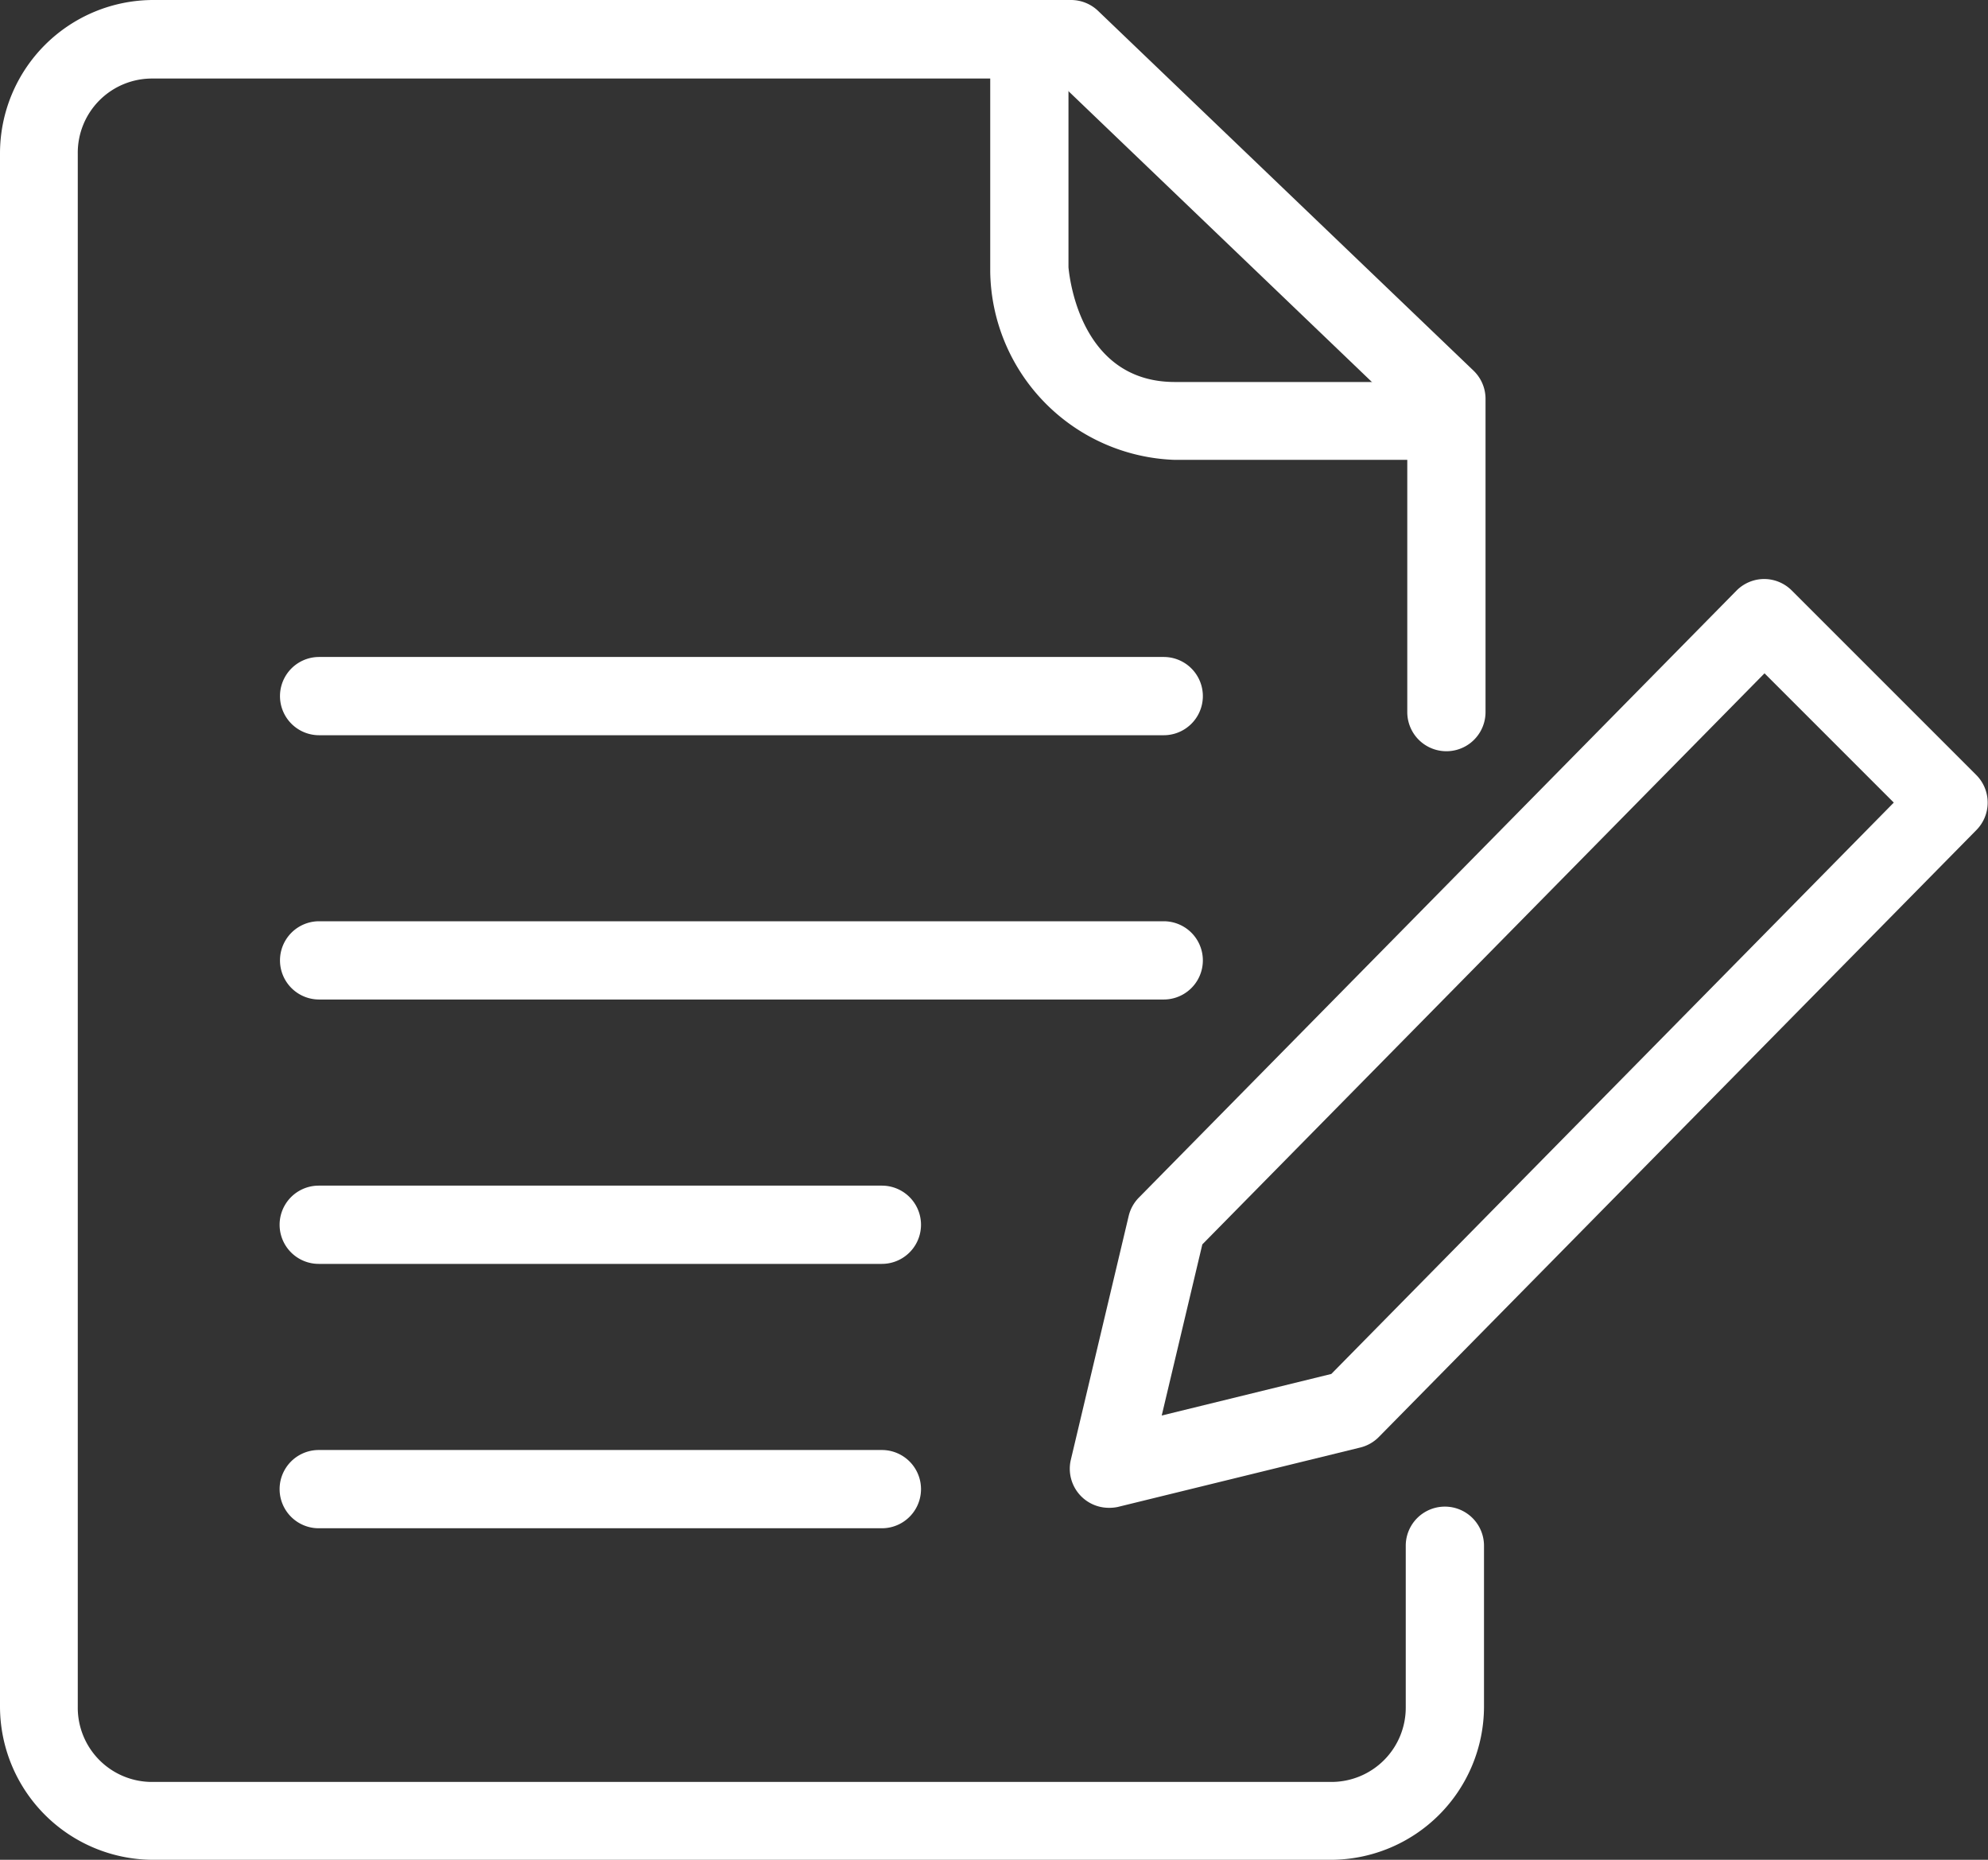
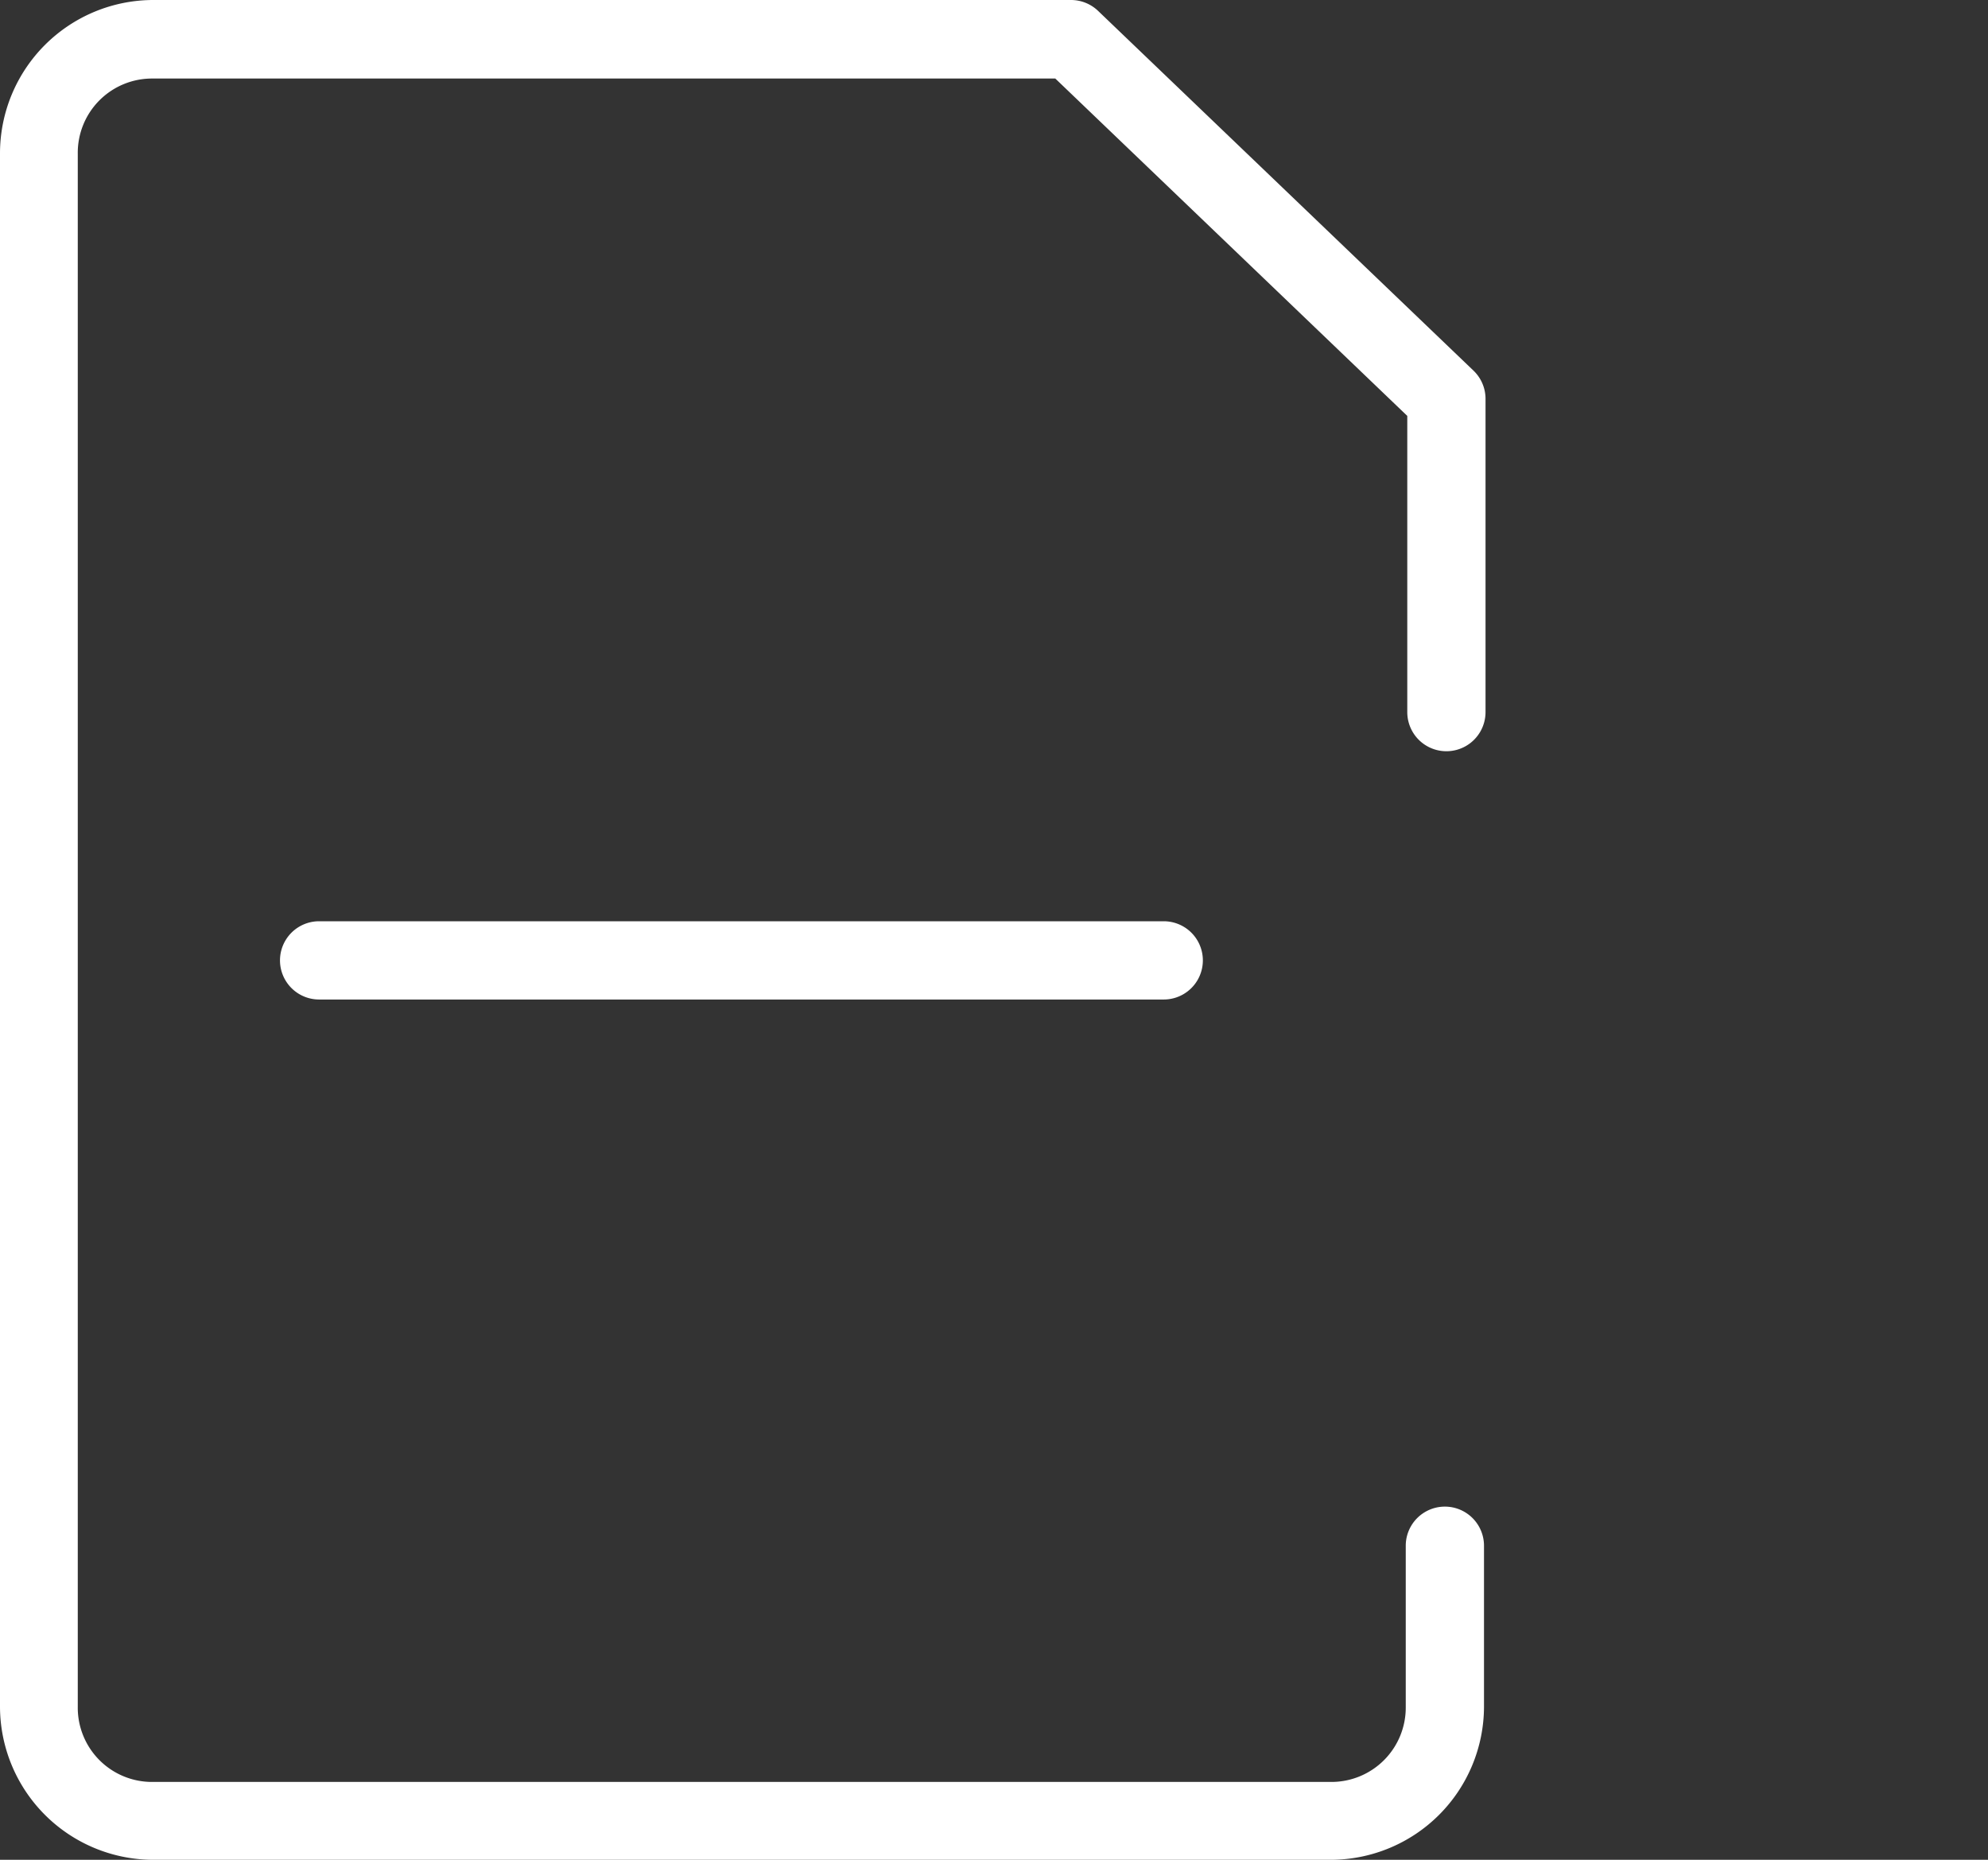
<svg xmlns="http://www.w3.org/2000/svg" width="20.807" height="19.465" viewBox="0 0 20.807 19.465">
  <rect x="0" y="0" width="20.807" height="19.465" fill="#333333" stroke="none" />
  <defs>
    <style>.a{fill:#ffffff;}</style>
  </defs>
  <g transform="translate(-348.9 -239.2)">
    <g transform="translate(348.9 239.2)">
      <path class="a" d="M362.832,258.665H350.5a1.606,1.606,0,0,1-1.6-1.6V240.8a1.606,1.606,0,0,1,1.6-1.6h9.61a.41.41,0,0,1,.283.114l3.929,3.765a.409.409,0,0,1,.126.3v3.274a.409.409,0,0,1-.819,0v-3.1l-3.684-3.531H350.5a.777.777,0,0,0-.786.786v16.256a.777.777,0,0,0,.786.786h12.327a.778.778,0,0,0,.786-.786v-1.686a.409.409,0,1,1,.819,0v1.686A1.606,1.606,0,0,1,362.832,258.665Z" transform="translate(-348.9 -239.2)" />
    </g>
    <g transform="translate(359.263 239.364)">
-       <path class="a" d="M416.866,244.849h-2.734a2,2,0,0,1-1.931-1.968c0-.01,0-.02,0-.029v-2.243a.409.409,0,1,1,.819,0v2.225c.016.168.152,1.2,1.113,1.2h2.734a.409.409,0,1,1,0,.819Z" transform="translate(-412.2 -240.2)" />
-     </g>
+       </g>
    <g transform="translate(351.83 246.076)">
-       <path class="a" d="M376.05,282.019h-8.84a.409.409,0,0,1,0-.819h8.84a.409.409,0,1,1,0,.819Z" transform="translate(-366.8 -281.2)" />
-     </g>
+       </g>
    <g transform="translate(351.83 248.842)">
      <path class="a" d="M376.05,298.919h-8.84a.409.409,0,0,1,0-.819h8.84a.409.409,0,1,1,0,.819Z" transform="translate(-366.8 -298.1)" />
    </g>
    <g transform="translate(351.83 251.609)">
-       <path class="a" d="M373.1,315.819h-5.894a.409.409,0,0,1,0-.819H373.1a.409.409,0,1,1,0,.819Z" transform="translate(-366.8 -315)" />
-     </g>
+       </g>
    <g transform="translate(351.83 254.376)">
-       <path class="a" d="M373.1,332.719h-5.894a.409.409,0,0,1,0-.819H373.1a.409.409,0,1,1,0,.819Z" transform="translate(-366.8 -331.9)" />
-     </g>
+       </g>
    <g transform="translate(360.098 245.257)">
-       <path class="a" d="M417.709,285.924a.409.409,0,0,1-.4-.5l.606-2.554a.409.409,0,0,1,.107-.193l6.254-6.352a.409.409,0,0,1,.29-.122h0a.409.409,0,0,1,.289.12l1.932,1.932a.409.409,0,0,1,0,.576l-6.254,6.352a.41.41,0,0,1-.194.11l-2.538.622A.411.411,0,0,1,417.709,285.924Zm.977-2.757-.425,1.791,1.775-.435,5.887-5.98-1.353-1.353Zm1.56,1.726h0Z" transform="translate(-417.3 -276.2)" />
-     </g>
+       </g>
  </g>
</svg>